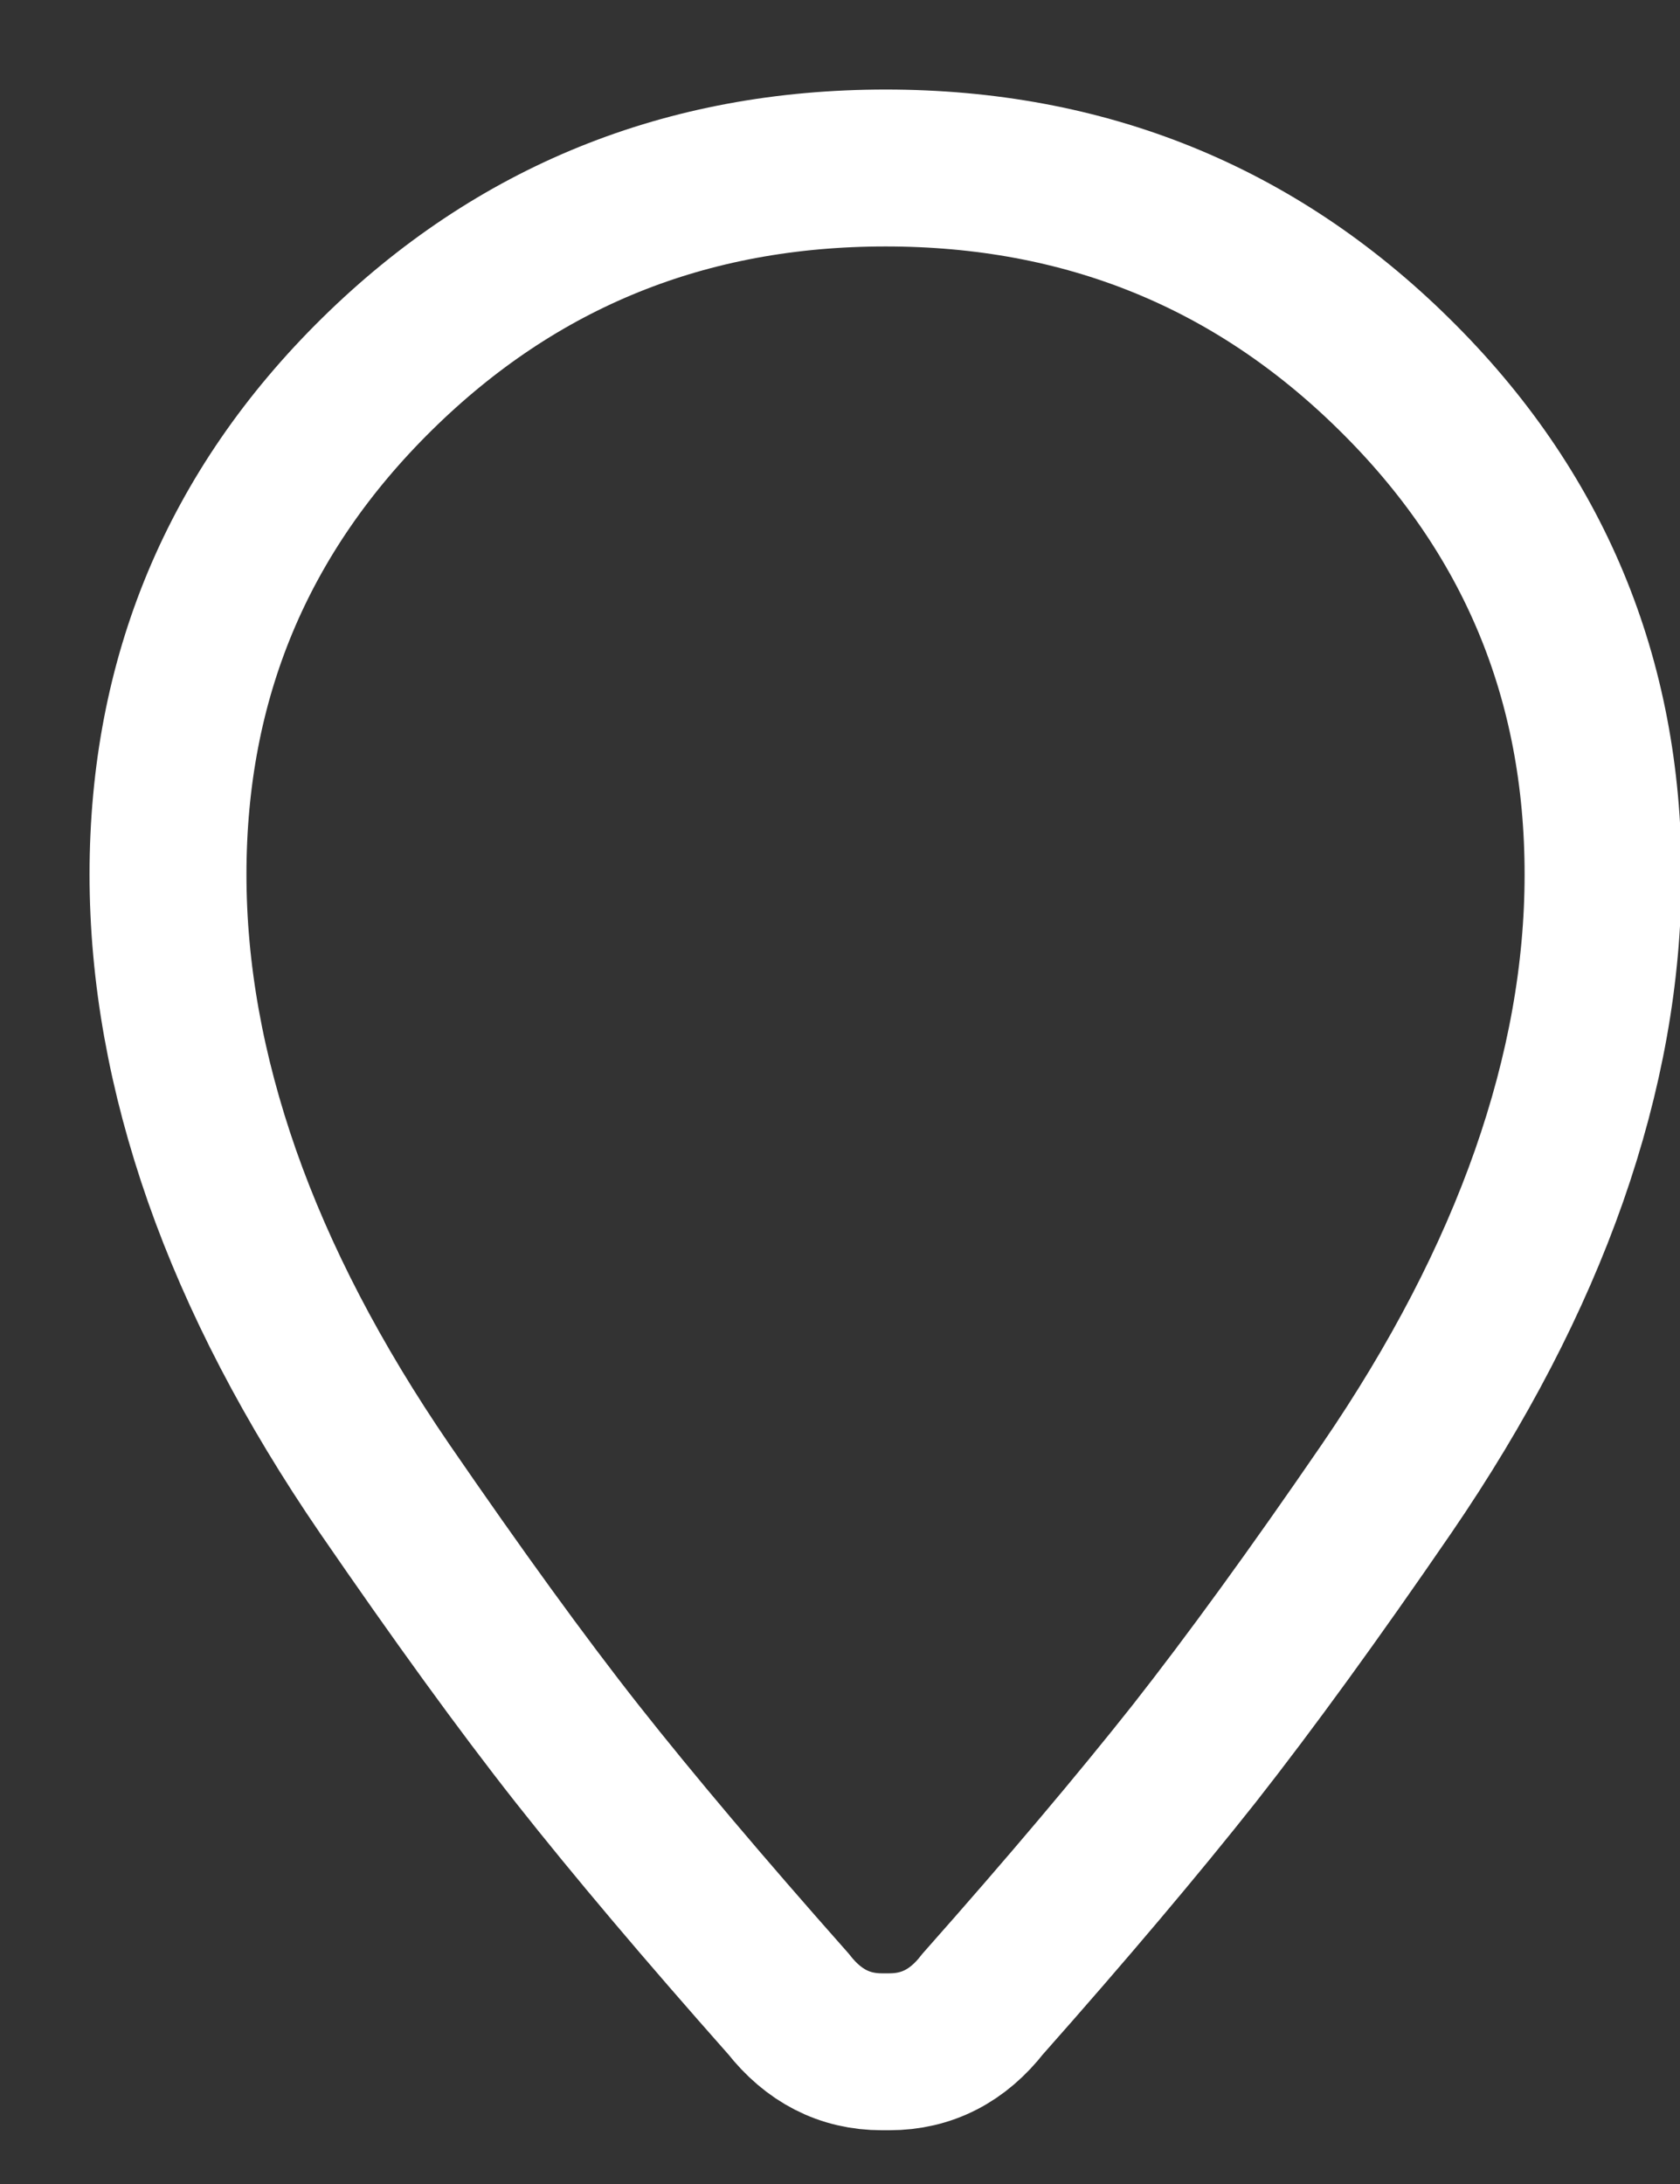
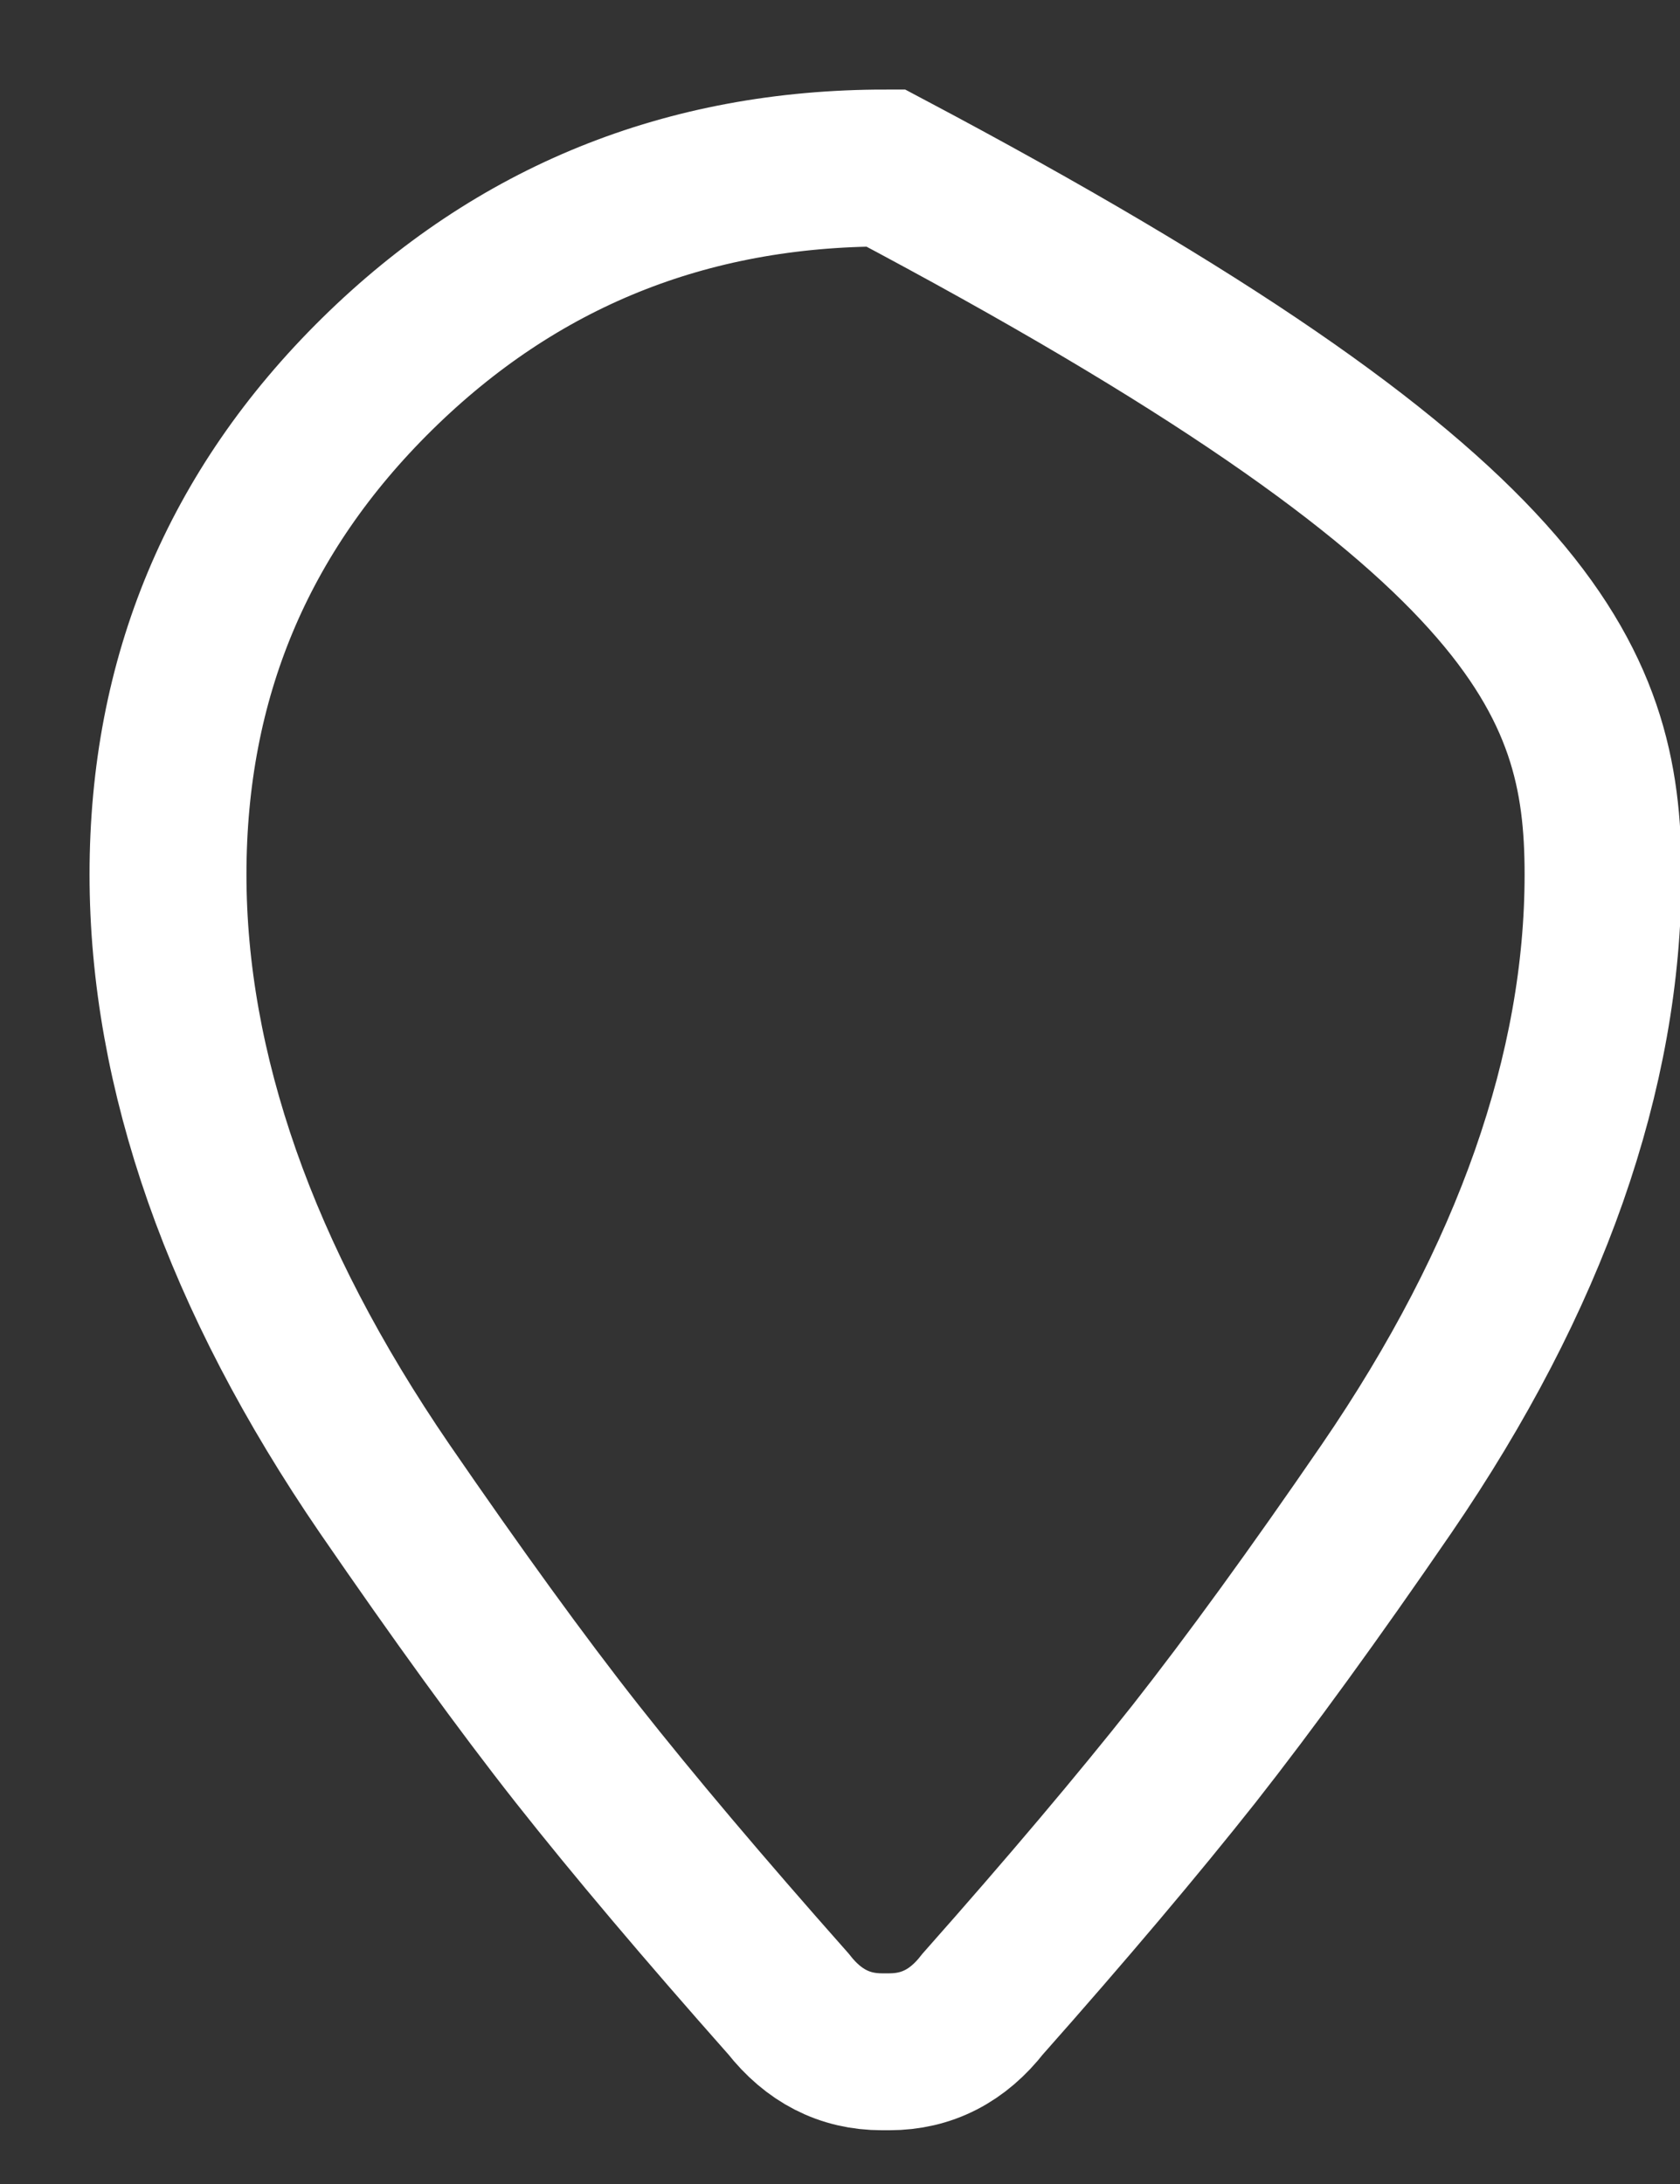
<svg xmlns="http://www.w3.org/2000/svg" fill="none" height="100%" overflow="visible" preserveAspectRatio="none" style="display: block;" viewBox="0 0 10 13" width="100%">
  <rect x="0" y="0" width="10" height="13" fill="#333333" stroke="none" />
-   <path clip-rule="evenodd" d="M2.245 2.226C3.076 1.408 4.085 1 5.272 1C6.457 1 7.467 1.408 8.297 2.226C9.128 3.043 9.542 4.037 9.542 5.205C9.542 5.789 9.435 6.387 9.22 7.001C9.005 7.613 8.683 8.234 8.253 8.862C7.823 9.489 7.44 10.016 7.107 10.44C6.773 10.862 6.354 11.359 5.85 11.928C5.702 12.118 5.517 12.213 5.294 12.213H5.249C5.027 12.213 4.842 12.118 4.693 11.928C4.189 11.359 3.769 10.862 3.436 10.44C3.102 10.016 2.721 9.489 2.29 8.862C1.86 8.234 1.537 7.613 1.322 7.001C1.107 6.387 1 5.789 1 5.205C1 4.037 1.415 3.043 2.245 2.226Z" fill-rule="evenodd" id="Icon  Pin" stroke="white" stroke-width="0.934" />
+   <path clip-rule="evenodd" d="M2.245 2.226C3.076 1.408 4.085 1 5.272 1C9.128 3.043 9.542 4.037 9.542 5.205C9.542 5.789 9.435 6.387 9.22 7.001C9.005 7.613 8.683 8.234 8.253 8.862C7.823 9.489 7.44 10.016 7.107 10.44C6.773 10.862 6.354 11.359 5.85 11.928C5.702 12.118 5.517 12.213 5.294 12.213H5.249C5.027 12.213 4.842 12.118 4.693 11.928C4.189 11.359 3.769 10.862 3.436 10.44C3.102 10.016 2.721 9.489 2.29 8.862C1.86 8.234 1.537 7.613 1.322 7.001C1.107 6.387 1 5.789 1 5.205C1 4.037 1.415 3.043 2.245 2.226Z" fill-rule="evenodd" id="Icon  Pin" stroke="white" stroke-width="0.934" />
</svg>